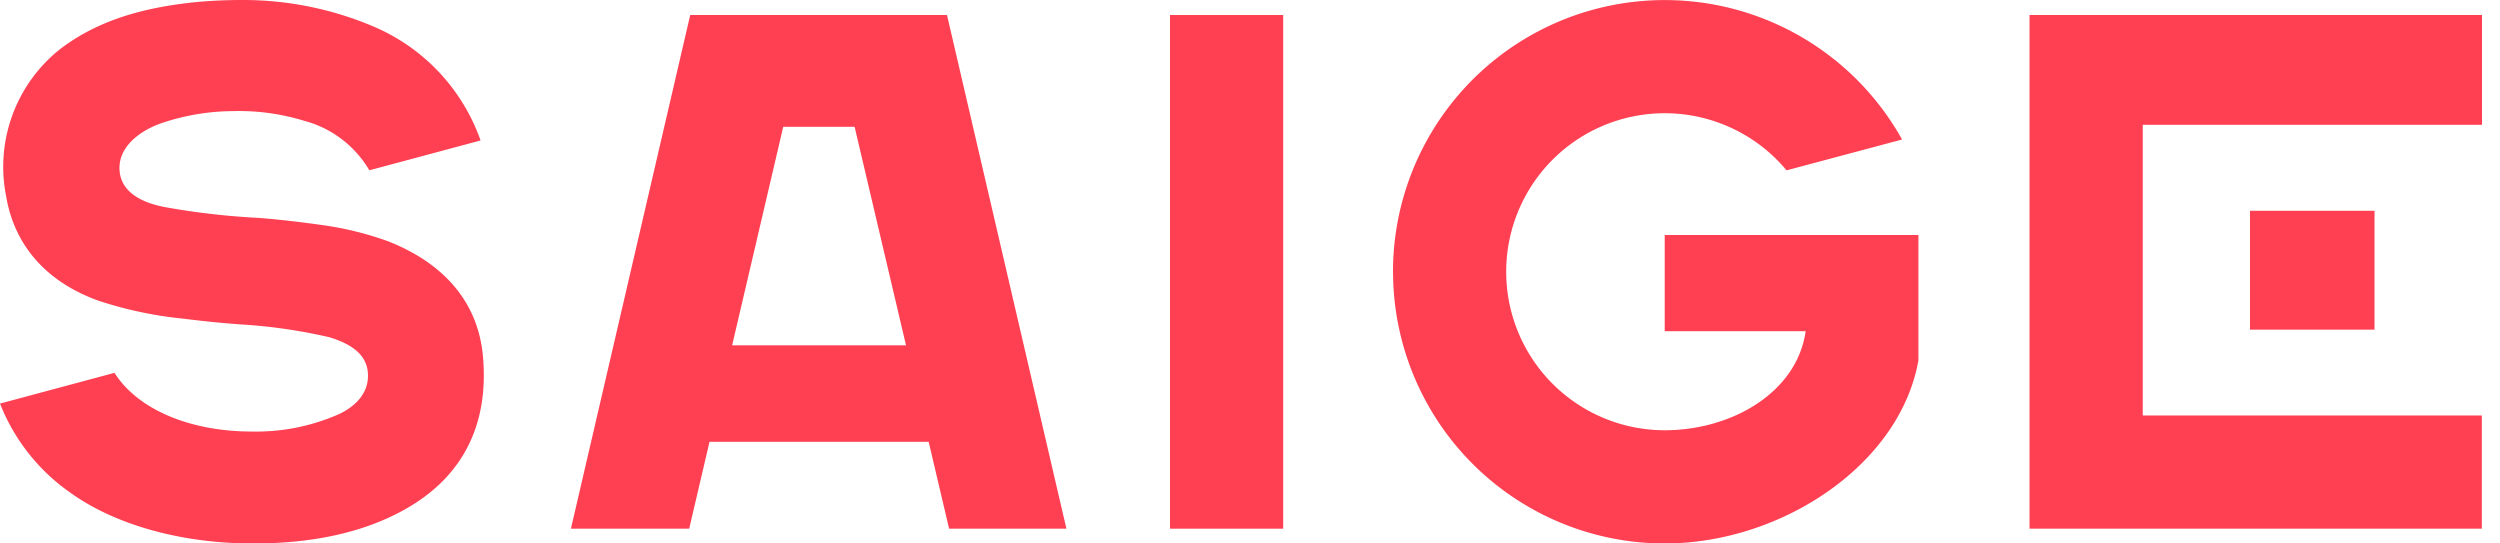
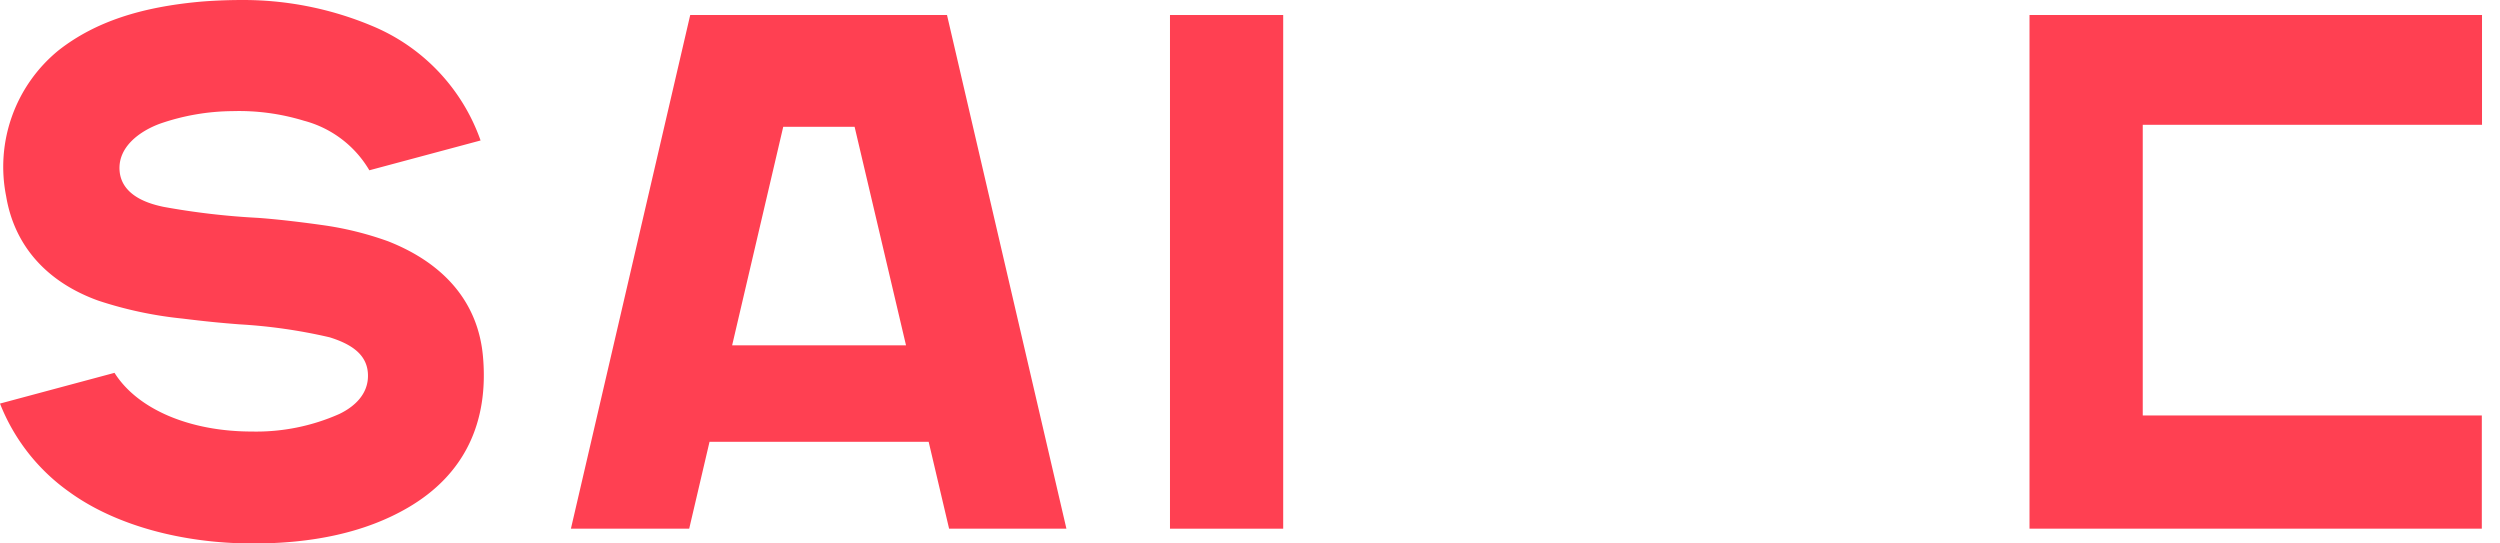
<svg xmlns="http://www.w3.org/2000/svg" width="230" height="50" viewBox="0 0 230 50">
  <defs>
    <clipPath id="clip-path">
      <rect id="사각형_536" data-name="사각형 536" width="228.345" height="50" fill="#fff" />
    </clipPath>
  </defs>
  <g id="그룹_493" data-name="그룹 493" transform="translate(-661 -1493)">
-     <path id="패스_449" data-name="패스 449" d="M0,0H230V50H0Z" transform="translate(661 1493)" fill="none" />
    <g id="그룹_492" data-name="그룹 492" transform="translate(661 1493)">
      <g id="그룹_491" data-name="그룹 491" transform="translate(0 0)" clip-path="url(#clip-path)">
        <path id="패스_445" data-name="패스 445" d="M35.668,22.184A29.817,29.817,0,0,0,29.613,20.7c-1.838-.258-4-.521-5.852-.656a68.123,68.123,0,0,1-8.707-1.013c-1.054-.223-3.845-.879-4.05-3.3-.187-2.2,1.847-3.671,3.732-4.36a20.813,20.813,0,0,1,6.645-1.148,20.429,20.429,0,0,1,6.581.883,9.906,9.906,0,0,1,6.018,4.56l10.234-2.744A17.81,17.81,0,0,0,34.249,2.391,30.646,30.646,0,0,0,22.15,0C21.011,0,19.486.058,18.3.167,13.056.659,8.791,1.96,5.386,4.631A13.824,13.824,0,0,0,.566,18.056c.765,4.591,3.78,7.916,8.49,9.606a36.192,36.192,0,0,0,7.729,1.646c2.054.254,3.46.393,5.245.531a49.012,49.012,0,0,1,8.3,1.193c1.857.582,3.361,1.476,3.511,3.234.2,2.345-1.908,3.472-2.621,3.818A18.84,18.84,0,0,1,23.161,39.7c-5.659,0-10.5-2.025-12.626-5.4L0,37.127a18.029,18.029,0,0,0,6.381,8.135C10.588,48.316,16.748,50,23.28,50h0c5.511,0,10.326-1.017,14.224-3.281,5.284-3.068,7.469-7.922,6.928-13.937-.447-4.978-3.577-8.569-8.766-10.6" transform="translate(0 0.001)" fill="#ff4052" />
        <path id="패스_446" data-name="패스 446" d="M41.733,31.094l4.7-20.1H53l4.729,20.1ZM37.876.707,26.9,47.965H37.782l1.871-7.995h20.16l1.88,7.993H72.486L61.5.707Z" transform="translate(25.624 0.674)" fill="#ff4052" />
        <rect id="사각형_534" data-name="사각형 534" width="10.416" height="47.258" transform="translate(107.638 1.381)" fill="#ff4052" />
        <path id="패스_447" data-name="패스 447" d="M137.248.707H95.618V47.965H137.23V37.549H106.036V10.81h31.212Z" transform="translate(91.097 0.673)" fill="#ff4052" />
-         <rect id="사각형_535" data-name="사각형 535" width="11.459" height="10.937" transform="translate(206.998 19.391)" fill="#ff4052" />
-         <path id="패스_448" data-name="패스 448" d="M90.628,21.621v8.85h12.966c-.8,5.649-6.813,9.112-12.966,9.112a14.583,14.583,0,1,1,11.209-23.911l10.629-2.837A25,25,0,0,0,65.629,25c0,.148.008.295.01.441A25,25,0,0,0,90.628,50c10.683,0,21.63-7.19,23.341-16.846V21.621H90.628Z" transform="translate(62.526 0)" fill="#ff4052" />
      </g>
    </g>
  </g>
</svg>